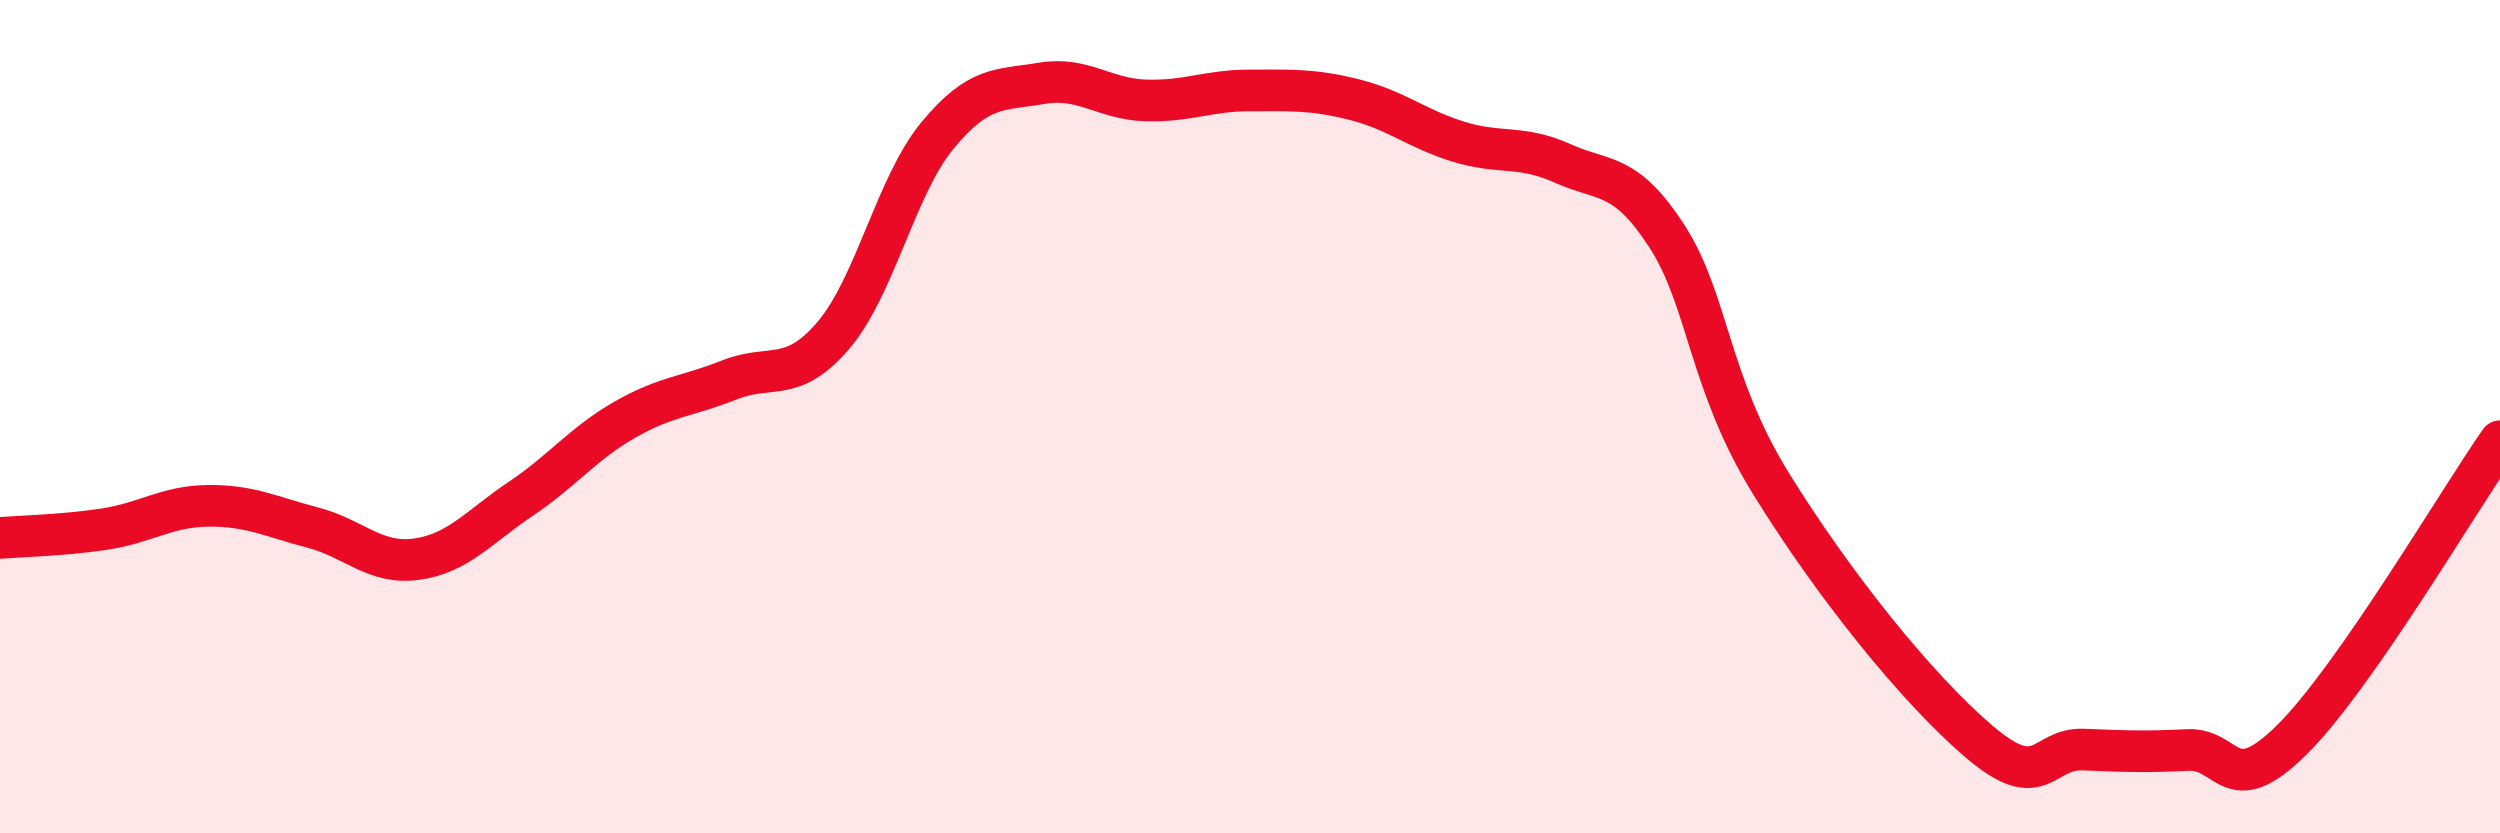
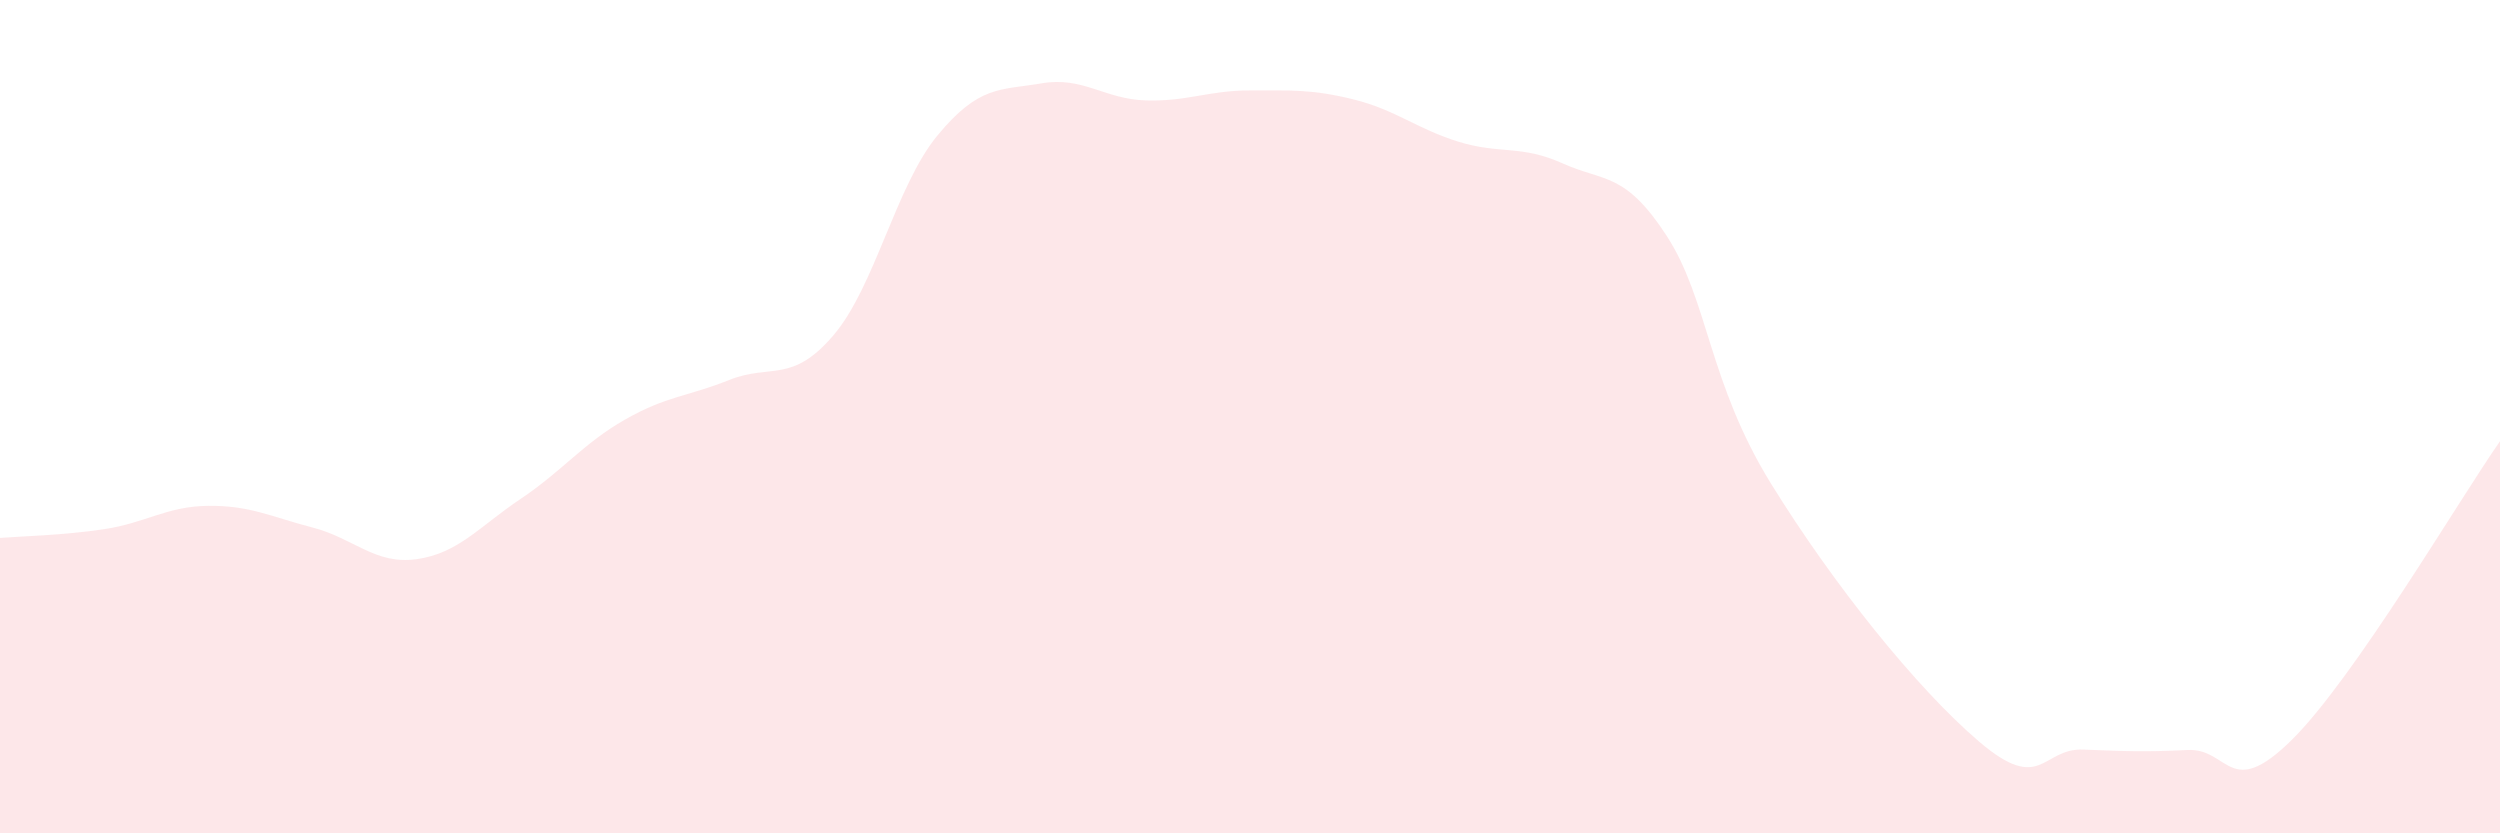
<svg xmlns="http://www.w3.org/2000/svg" width="60" height="20" viewBox="0 0 60 20">
  <path d="M 0,12.91 C 0.5,12.87 1.5,12.85 2.5,12.7 C 3.5,12.55 4,12.15 5,12.14 C 6,12.13 6.5,12.4 7.5,12.66 C 8.5,12.92 9,13.56 10,13.42 C 11,13.28 11.5,12.64 12.5,11.97 C 13.5,11.3 14,10.64 15,10.07 C 16,9.5 16.5,9.52 17.5,9.12 C 18.5,8.72 19,9.22 20,8.05 C 21,6.88 21.5,4.46 22.5,3.25 C 23.5,2.04 24,2.17 25,2 C 26,1.83 26.5,2.38 27.5,2.41 C 28.5,2.44 29,2.17 30,2.17 C 31,2.17 31.5,2.14 32.5,2.39 C 33.5,2.64 34,3.09 35,3.4 C 36,3.71 36.5,3.47 37.5,3.92 C 38.5,4.37 39,4.12 40,5.66 C 41,7.2 41,9.17 42.5,11.6 C 44,14.03 46,16.52 47.5,17.8 C 49,19.08 49,17.95 50,17.99 C 51,18.03 51.5,18.05 52.5,18 C 53.5,17.95 53.5,19.24 55,17.76 C 56.5,16.28 59,12.02 60,10.59L60 20L0 20Z" fill="#EB0A25" opacity="0.1" stroke-linecap="round" stroke-linejoin="round" />
-   <path d="M 0,12.91 C 0.5,12.87 1.5,12.85 2.5,12.7 C 3.5,12.55 4,12.15 5,12.14 C 6,12.13 6.5,12.4 7.5,12.66 C 8.5,12.92 9,13.56 10,13.42 C 11,13.28 11.5,12.64 12.5,11.97 C 13.5,11.3 14,10.64 15,10.07 C 16,9.5 16.5,9.52 17.5,9.12 C 18.5,8.72 19,9.22 20,8.05 C 21,6.88 21.5,4.46 22.5,3.25 C 23.5,2.04 24,2.17 25,2 C 26,1.83 26.5,2.38 27.5,2.41 C 28.5,2.44 29,2.17 30,2.17 C 31,2.17 31.5,2.14 32.5,2.39 C 33.5,2.64 34,3.09 35,3.4 C 36,3.71 36.5,3.47 37.5,3.92 C 38.5,4.37 39,4.12 40,5.66 C 41,7.2 41,9.17 42.5,11.6 C 44,14.03 46,16.52 47.5,17.8 C 49,19.08 49,17.95 50,17.99 C 51,18.03 51.5,18.05 52.5,18 C 53.5,17.95 53.5,19.24 55,17.76 C 56.5,16.28 59,12.02 60,10.59" stroke="#EB0A25" stroke-width="1" fill="none" stroke-linecap="round" stroke-linejoin="round" />
</svg>